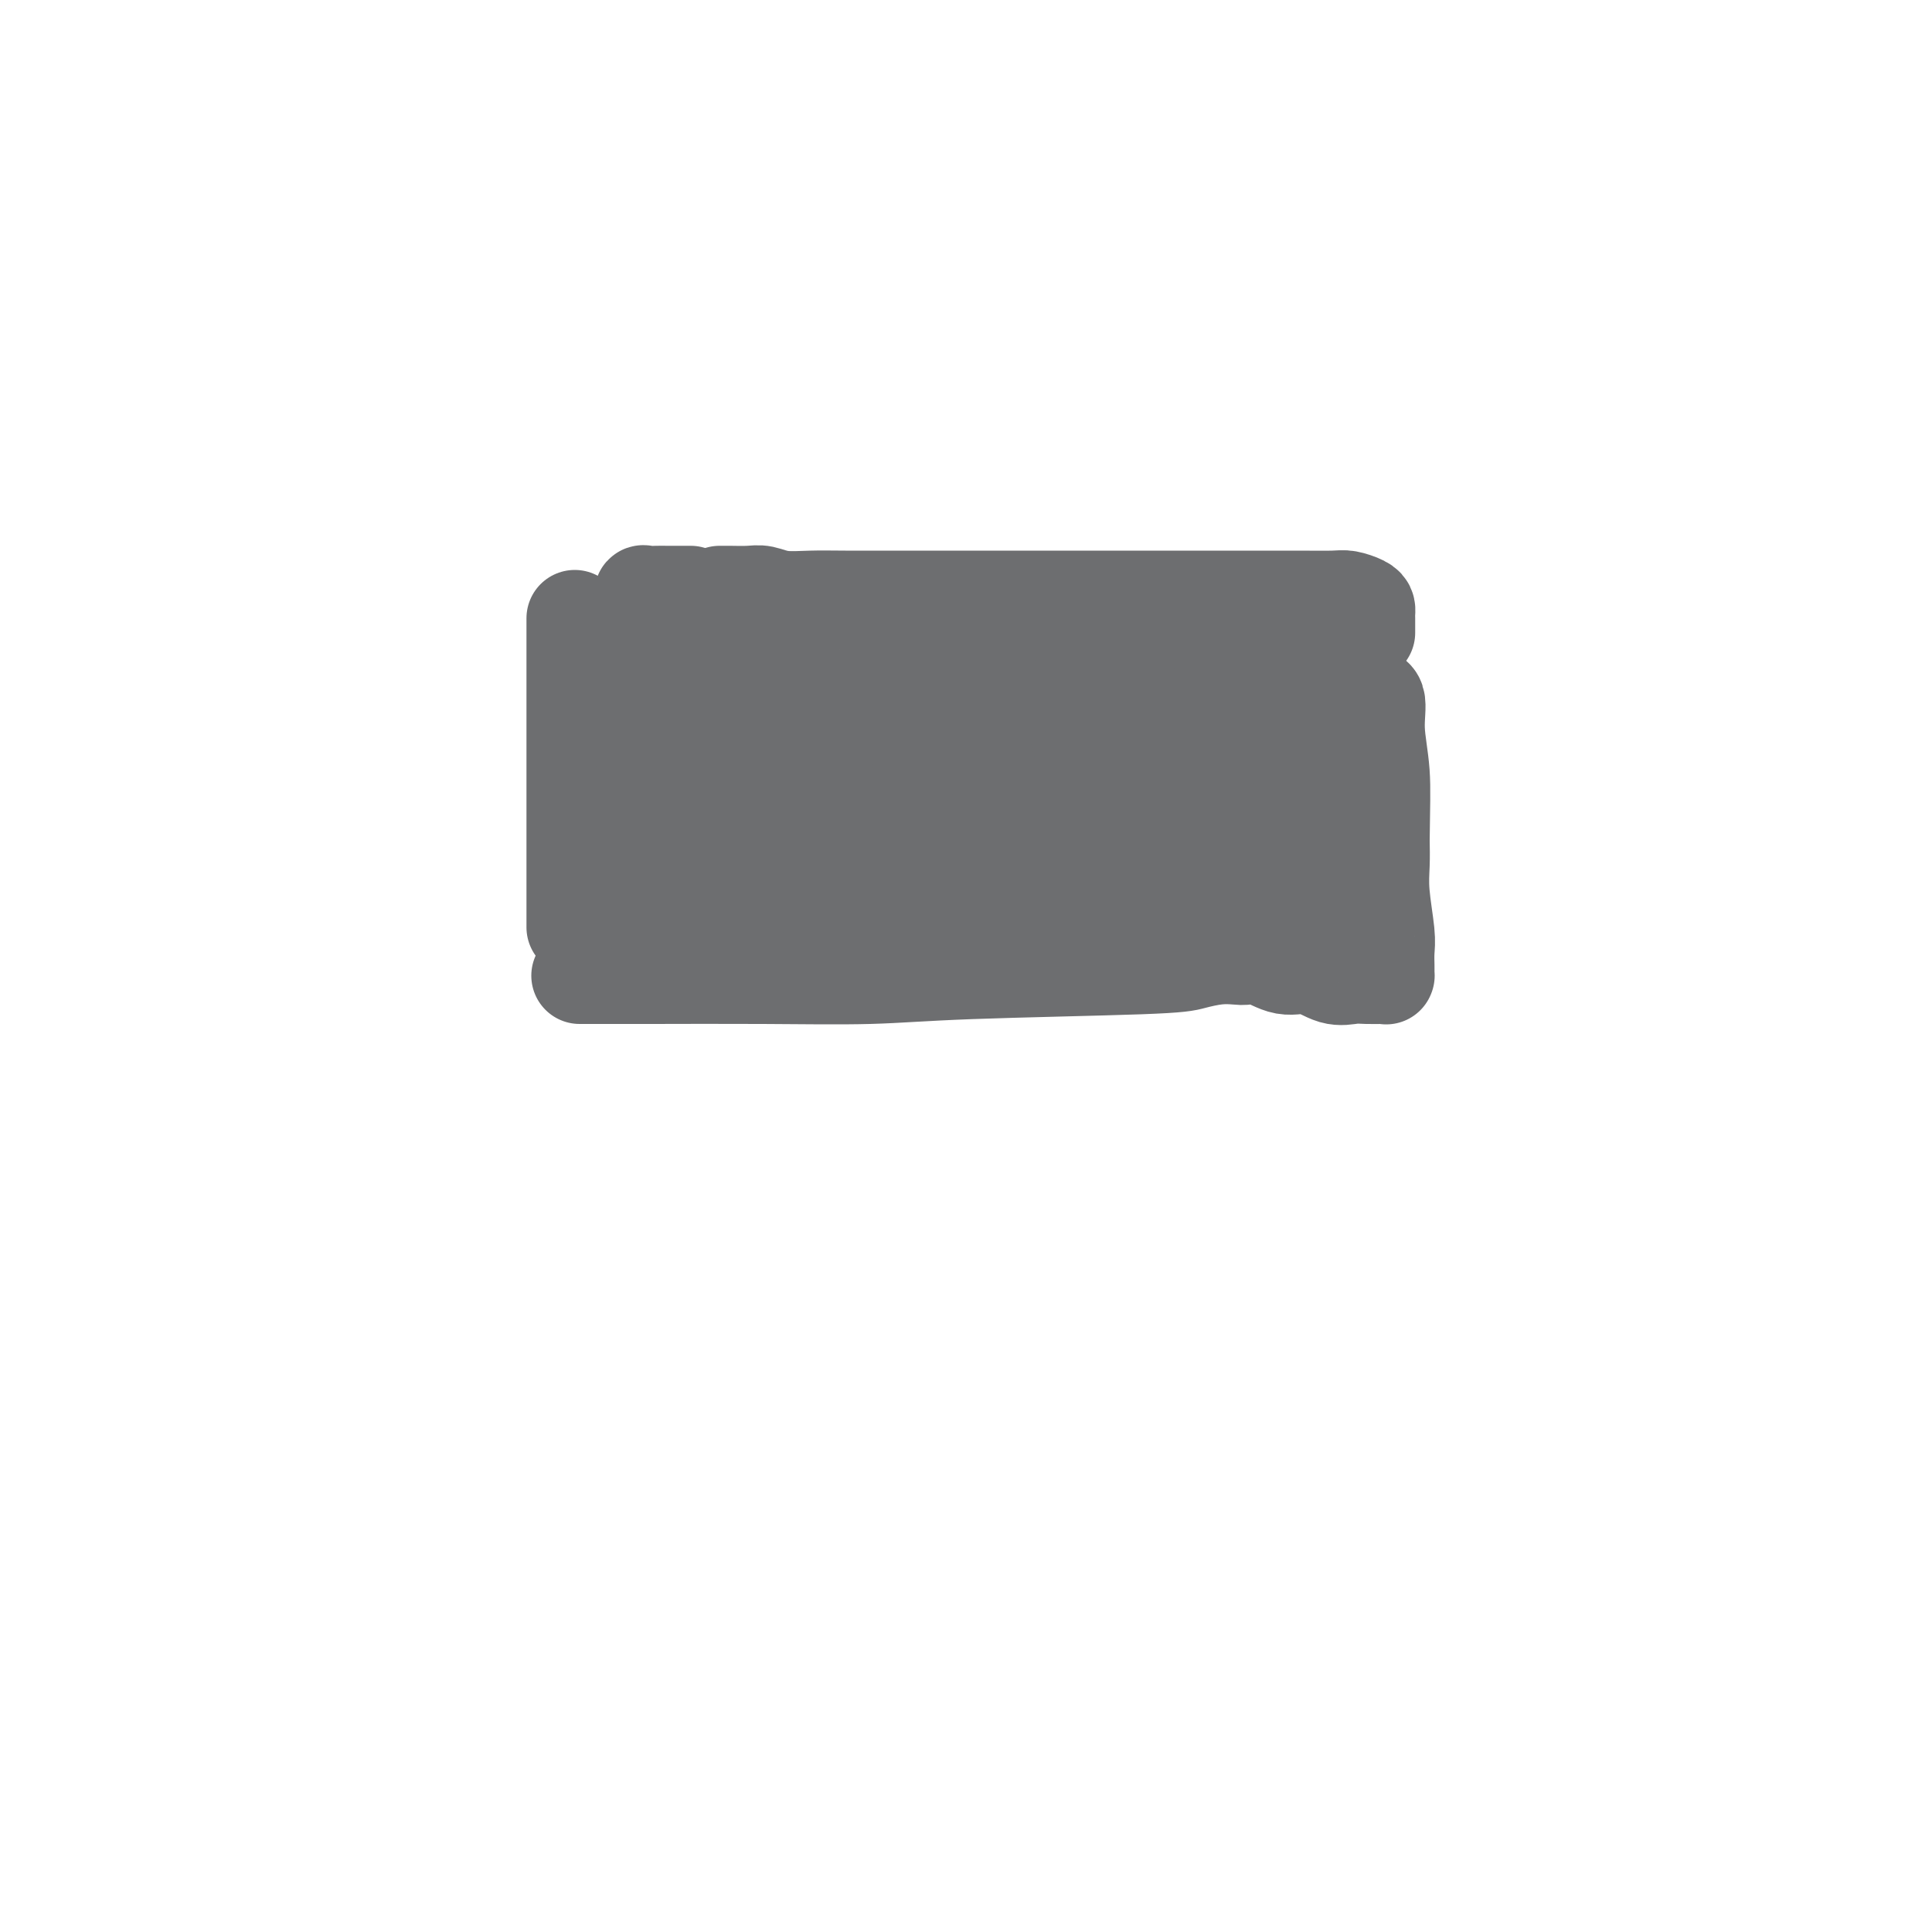
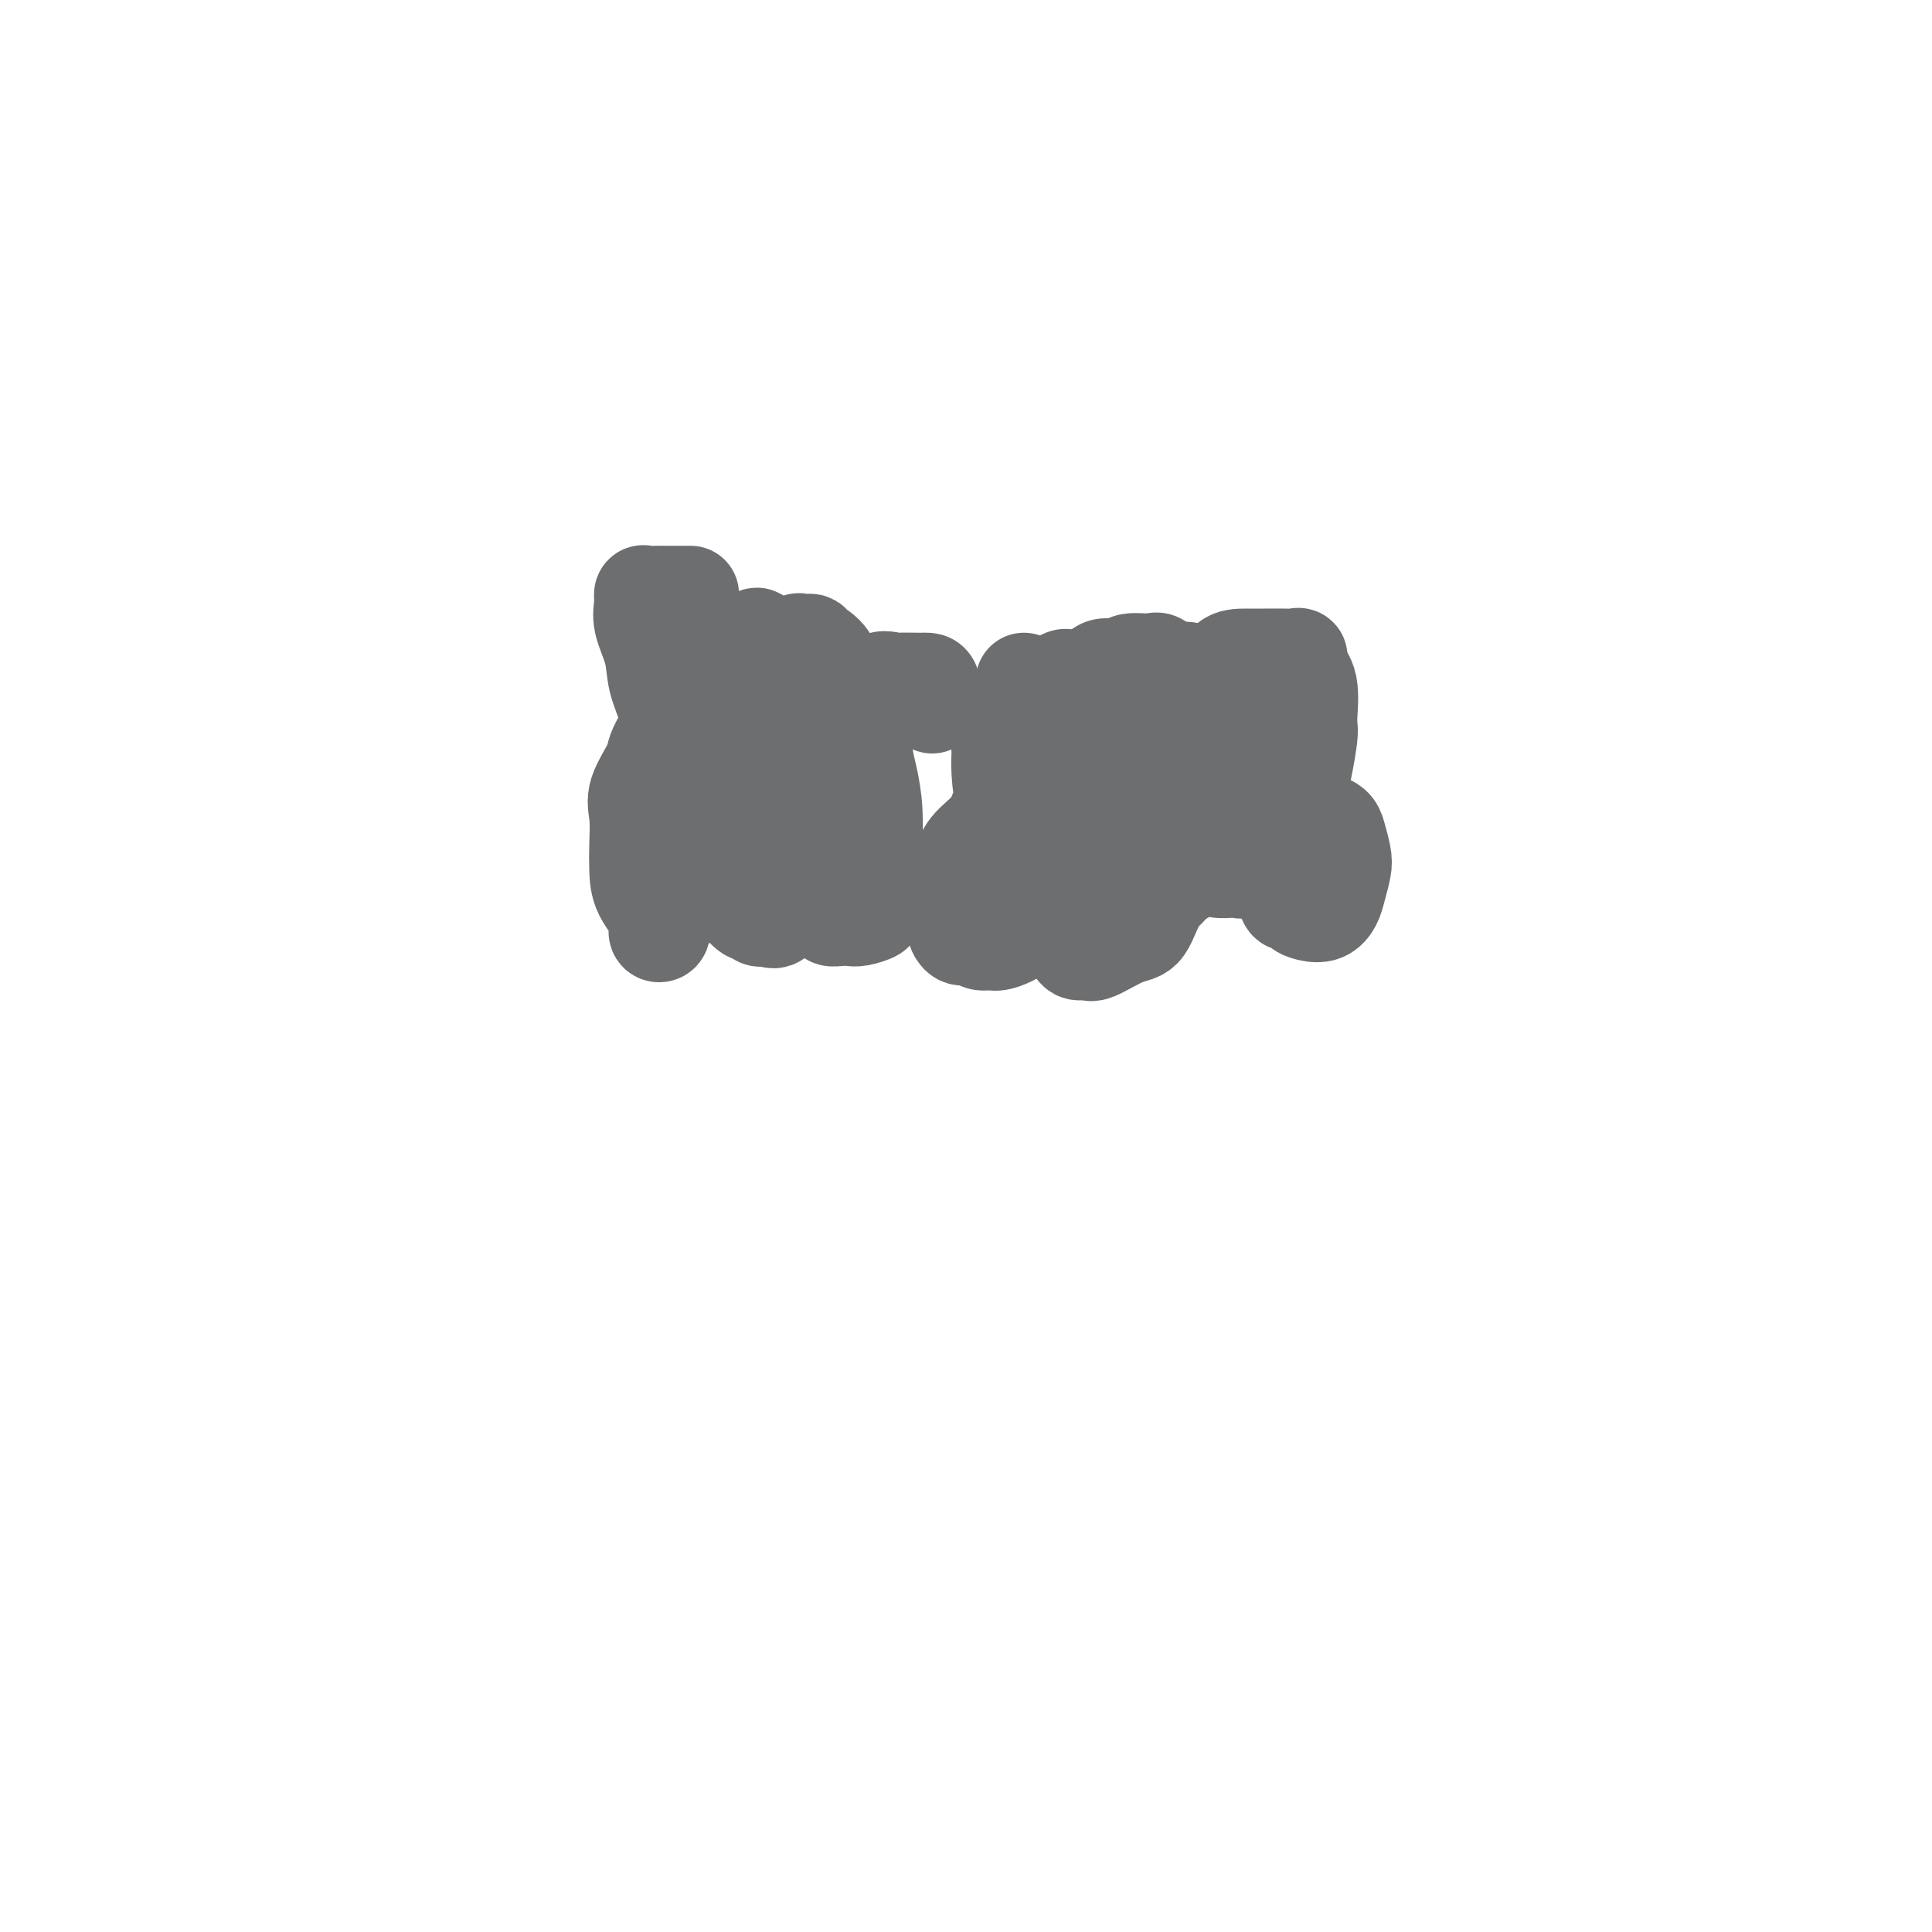
<svg xmlns="http://www.w3.org/2000/svg" viewBox="0 0 400 400" version="1.1">
  <g fill="none" stroke="#6D6E70" stroke-width="20" stroke-linecap="round" stroke-linejoin="round">
-     <path d="M119,128c0.000,1.555 0.000,3.109 0,4c0.000,0.891 0.000,1.118 0,8c0.000,6.882 0.000,20.419 0,28c0.000,7.581 -0.000,9.207 0,12c0.000,2.793 0.000,6.752 0,9c-0.000,2.248 -0.000,2.785 0,3c0.000,0.215 0.000,0.107 0,0" />
-     <path d="M120,202c0.320,-0.000 0.640,-0.000 1,0c0.360,0.000 0.761,0.001 1,0c0.239,-0.001 0.316,-0.003 2,0c1.684,0.003 4.975,0.012 11,0c6.025,-0.012 14.785,-0.044 23,0c8.215,0.044 15.887,0.166 22,0c6.113,-0.166 10.667,-0.619 21,-1c10.333,-0.381 26.445,-0.690 35,-1c8.555,-0.310 9.554,-0.621 11,-1c1.446,-0.379 3.341,-0.825 5,-1c1.659,-0.175 3.082,-0.077 4,0c0.918,0.077 1.329,0.133 2,0c0.671,-0.133 1.600,-0.456 3,0c1.400,0.456 3.270,1.691 5,2c1.730,0.309 3.321,-0.310 5,0c1.679,0.310 3.445,1.547 5,2c1.555,0.453 2.900,0.121 4,0c1.100,-0.121 1.955,-0.032 3,0c1.045,0.032 2.280,0.005 3,0c0.720,-0.005 0.925,0.011 1,0c0.075,-0.011 0.020,-0.051 0,0c-0.020,0.051 -0.004,0.191 0,0c0.004,-0.191 -0.003,-0.714 0,-1c0.003,-0.286 0.015,-0.337 0,-1c-0.015,-0.663 -0.056,-1.940 0,-3c0.056,-1.060 0.211,-1.903 0,-4c-0.211,-2.097 -0.788,-5.449 -1,-8c-0.212,-2.551 -0.061,-4.300 0,-6c0.061,-1.700 0.030,-3.350 0,-5" />
-     <path d="M286,174c0.069,-7.050 0.242,-10.674 0,-14c-0.242,-3.326 -0.900,-6.356 -1,-9c-0.100,-2.644 0.358,-4.904 0,-6c-0.358,-1.096 -1.531,-1.027 -2,-1c-0.469,0.027 -0.235,0.014 0,0" />
-     <path d="M283,131c-0.000,-0.341 -0.000,-0.683 0,-1c0.000,-0.317 0.000,-0.610 0,-1c-0.000,-0.390 -0.001,-0.878 0,-1c0.001,-0.122 0.005,0.121 0,0c-0.005,-0.121 -0.018,-0.607 0,-1c0.018,-0.393 0.066,-0.694 0,-1c-0.066,-0.306 -0.248,-0.618 -1,-1c-0.752,-0.382 -2.076,-0.834 -3,-1c-0.924,-0.166 -1.449,-0.044 -3,0c-1.551,0.044 -4.128,0.012 -7,0c-2.872,-0.012 -6.038,-0.003 -9,0c-2.962,0.003 -5.718,0.001 -9,0c-3.282,-0.001 -7.089,-0.000 -12,0c-4.911,0.000 -10.928,0.000 -15,0c-4.072,-0.000 -6.201,-0.000 -10,0c-3.799,0.000 -9.268,0.001 -14,0c-4.732,-0.001 -8.727,-0.004 -13,0c-4.273,0.004 -8.823,0.015 -12,0c-3.177,-0.015 -4.980,-0.057 -7,0c-2.020,0.057 -4.258,0.211 -6,0c-1.742,-0.211 -2.989,-0.789 -4,-1c-1.011,-0.211 -1.786,-0.057 -3,0c-1.214,0.057 -2.865,0.015 -4,0c-1.135,-0.015 -1.753,-0.004 -2,0c-0.247,0.004 -0.124,0.002 0,0" />
    <path d="M143,123c-0.432,-0.000 -0.864,-0.000 -1,0c-0.136,0.000 0.024,0.000 0,0c-0.024,-0.000 -0.231,-0.001 -1,0c-0.769,0.001 -2.100,0.005 -3,0c-0.900,-0.005 -1.367,-0.019 -2,0c-0.633,0.019 -1.430,0.072 -2,0c-0.570,-0.072 -0.911,-0.268 -1,0c-0.089,0.268 0.075,1.002 0,2c-0.075,0.998 -0.388,2.261 0,4c0.388,1.739 1.476,3.954 2,6c0.524,2.046 0.484,3.924 1,6c0.516,2.076 1.587,4.349 2,6c0.413,1.651 0.167,2.680 0,4c-0.167,1.320 -0.256,2.931 0,6c0.256,3.069 0.857,7.596 1,10c0.143,2.404 -0.172,2.684 0,3c0.172,0.316 0.831,0.667 1,1c0.169,0.333 -0.151,0.648 0,1c0.151,0.352 0.772,0.741 1,1c0.228,0.259 0.061,0.387 0,1c-0.061,0.613 -0.016,1.711 0,2c0.016,0.289 0.004,-0.230 0,0c-0.004,0.230 -0.001,1.209 0,2c0.001,0.791 0.001,1.396 0,2" />
    <path d="M141,180c1.237,7.914 0.328,2.198 0,0c-0.328,-2.198 -0.075,-0.877 0,0c0.075,0.877 -0.026,1.309 0,2c0.026,0.691 0.180,1.642 0,2c-0.180,0.358 -0.694,0.122 -1,1c-0.306,0.878 -0.405,2.869 -1,4c-0.595,1.131 -1.686,1.402 -2,2c-0.314,0.598 0.151,1.522 0,2c-0.151,0.478 -0.916,0.510 -1,0c-0.084,-0.510 0.514,-1.564 0,-3c-0.514,-1.436 -2.141,-3.256 -3,-5c-0.859,-1.744 -0.951,-3.412 -1,-5c-0.049,-1.588 -0.055,-3.096 0,-5c0.055,-1.904 0.170,-4.203 0,-6c-0.170,-1.797 -0.624,-3.091 0,-5c0.624,-1.909 2.325,-4.432 3,-6c0.675,-1.568 0.323,-2.182 2,-5c1.677,-2.818 5.381,-7.841 8,-11c2.619,-3.159 4.152,-4.453 6,-6c1.848,-1.547 4.011,-3.348 5,-4c0.989,-0.652 0.802,-0.155 1,0c0.198,0.155 0.780,-0.030 1,1c0.220,1.030 0.080,3.276 0,5c-0.080,1.724 -0.098,2.926 0,5c0.098,2.074 0.314,5.021 0,8c-0.314,2.979 -1.157,5.989 -2,9" />
    <path d="M156,160c-0.363,5.733 -1.269,6.066 -2,7c-0.731,0.934 -1.285,2.468 -2,4c-0.715,1.532 -1.590,3.061 -2,4c-0.410,0.939 -0.356,1.289 0,3c0.356,1.711 1.013,4.785 2,7c0.987,2.215 2.305,3.573 3,4c0.695,0.427 0.766,-0.077 1,0c0.234,0.077 0.629,0.736 1,1c0.371,0.264 0.718,0.132 1,0c0.282,-0.132 0.500,-0.263 1,0c0.500,0.263 1.282,0.919 2,0c0.718,-0.919 1.371,-3.412 2,-6c0.629,-2.588 1.234,-5.272 2,-8c0.766,-2.728 1.694,-5.499 2,-8c0.306,-2.501 -0.009,-4.732 0,-7c0.009,-2.268 0.342,-4.572 0,-7c-0.342,-2.428 -1.360,-4.978 -2,-7c-0.640,-2.022 -0.900,-3.516 -1,-5c-0.100,-1.484 -0.038,-2.958 0,-4c0.038,-1.042 0.051,-1.652 0,-2c-0.051,-0.348 -0.168,-0.434 0,-1c0.168,-0.566 0.621,-1.614 1,-2c0.379,-0.386 0.686,-0.112 1,0c0.314,0.112 0.637,0.063 1,0c0.363,-0.063 0.766,-0.138 1,0c0.234,0.138 0.297,0.489 1,1c0.703,0.511 2.045,1.181 3,3c0.955,1.819 1.524,4.787 2,7c0.476,2.213 0.859,3.673 1,5c0.141,1.327 0.040,2.522 0,4c-0.040,1.478 -0.020,3.239 0,5" />
    <path d="M175,158c-0.260,4.482 -2.409,5.186 -3,6c-0.591,0.814 0.377,1.739 0,3c-0.377,1.261 -2.099,2.858 -3,4c-0.901,1.142 -0.981,1.830 -1,3c-0.019,1.170 0.024,2.824 0,4c-0.024,1.176 -0.113,1.874 0,3c0.113,1.126 0.428,2.680 1,4c0.572,1.320 1.399,2.406 2,3c0.601,0.594 0.974,0.696 1,1c0.026,0.304 -0.297,0.810 0,1c0.297,0.190 1.214,0.063 2,0c0.786,-0.063 1.440,-0.060 2,0c0.560,0.060 1.025,0.179 2,0c0.975,-0.179 2.458,-0.657 3,-1c0.542,-0.343 0.143,-0.552 0,-2c-0.143,-1.448 -0.028,-4.137 0,-6c0.028,-1.863 -0.030,-2.901 0,-5c0.030,-2.099 0.150,-5.261 0,-8c-0.150,-2.739 -0.569,-5.057 -1,-7c-0.431,-1.943 -0.875,-3.513 -1,-5c-0.125,-1.487 0.069,-2.892 0,-5c-0.069,-2.108 -0.401,-4.919 0,-6c0.401,-1.081 1.533,-0.433 2,-1c0.467,-0.567 0.268,-2.348 1,-3c0.732,-0.652 2.395,-0.175 3,0c0.605,0.175 0.152,0.048 1,0c0.848,-0.048 2.998,-0.016 4,0c1.002,0.016 0.856,0.014 1,0c0.144,-0.014 0.577,-0.042 1,0c0.423,0.042 0.835,0.155 1,1c0.165,0.845 0.082,2.423 0,4" />
-     <path d="M193,146c0.459,2.423 0.105,5.979 0,8c-0.105,2.021 0.038,2.507 0,3c-0.038,0.493 -0.258,0.991 -1,3c-0.742,2.009 -2.004,5.527 -3,8c-0.996,2.473 -1.724,3.900 -2,5c-0.276,1.100 -0.100,1.872 0,3c0.100,1.128 0.123,2.611 0,4c-0.123,1.389 -0.393,2.684 0,4c0.393,1.316 1.450,2.654 2,3c0.550,0.346 0.594,-0.299 1,0c0.406,0.299 1.174,1.542 2,2c0.826,0.458 1.710,0.130 2,0c0.290,-0.130 -0.014,-0.060 0,0c0.014,0.060 0.345,0.112 1,0c0.655,-0.112 1.632,-0.389 2,-1c0.368,-0.611 0.126,-1.558 0,-3c-0.126,-1.442 -0.135,-3.379 0,-5c0.135,-1.621 0.415,-2.926 0,-5c-0.415,-2.074 -1.526,-4.916 -2,-7c-0.474,-2.084 -0.311,-3.409 -1,-5c-0.689,-1.591 -2.231,-3.448 -3,-5c-0.769,-1.552 -0.765,-2.799 -1,-4c-0.235,-1.201 -0.708,-2.358 -1,-4c-0.292,-1.642 -0.402,-3.770 0,-5c0.402,-1.230 1.317,-1.561 2,-2c0.683,-0.439 1.136,-0.987 3,-2c1.864,-1.013 5.140,-2.493 7,-3c1.860,-0.507 2.303,-0.043 3,0c0.697,0.043 1.649,-0.335 3,0c1.351,0.335 3.100,1.381 4,2c0.900,0.619 0.950,0.809 1,1" />
    <path d="M212,141c1.713,1.055 0.495,2.192 0,4c-0.495,1.808 -0.266,4.286 0,6c0.266,1.714 0.569,2.664 0,5c-0.569,2.336 -2.012,6.058 -3,8c-0.988,1.942 -1.522,2.103 -2,3c-0.478,0.897 -0.899,2.530 -2,4c-1.101,1.470 -2.883,2.776 -4,4c-1.117,1.224 -1.568,2.365 -2,4c-0.432,1.635 -0.846,3.763 -1,5c-0.154,1.237 -0.049,1.584 0,3c0.049,1.416 0.043,3.900 0,5c-0.043,1.100 -0.124,0.816 0,1c0.124,0.184 0.454,0.835 1,1c0.546,0.165 1.309,-0.157 2,0c0.691,0.157 1.309,0.793 2,1c0.691,0.207 1.453,-0.016 2,0c0.547,0.016 0.878,0.271 2,0c1.122,-0.271 3.034,-1.068 4,-2c0.966,-0.932 0.985,-1.999 1,-3c0.015,-1.001 0.026,-1.938 0,-3c-0.026,-1.062 -0.088,-2.251 0,-4c0.088,-1.749 0.325,-4.058 0,-6c-0.325,-1.942 -1.212,-3.516 -2,-5c-0.788,-1.484 -1.477,-2.876 -2,-5c-0.523,-2.124 -0.879,-4.978 -1,-7c-0.121,-2.022 -0.006,-3.210 0,-4c0.006,-0.790 -0.098,-1.181 0,-2c0.098,-0.819 0.397,-2.065 1,-3c0.603,-0.935 1.508,-1.559 3,-3c1.492,-1.441 3.569,-3.697 5,-5c1.431,-1.303 2.215,-1.651 3,-2" />
-     <path d="M219,141c2.166,-1.554 2.082,-0.440 2,0c-0.082,0.440 -0.162,0.206 0,0c0.162,-0.206 0.566,-0.382 1,1c0.434,1.382 0.897,4.323 1,6c0.103,1.677 -0.153,2.089 0,3c0.153,0.911 0.717,2.322 1,4c0.283,1.678 0.286,3.624 0,5c-0.286,1.376 -0.861,2.184 -2,4c-1.139,1.816 -2.841,4.641 -4,7c-1.159,2.359 -1.775,4.252 -2,5c-0.225,0.748 -0.061,0.352 0,1c0.061,0.648 0.018,2.341 0,4c-0.018,1.659 -0.010,3.286 0,4c0.010,0.714 0.023,0.517 0,1c-0.023,0.483 -0.081,1.648 1,2c1.081,0.352 3.302,-0.109 4,0c0.698,0.109 -0.126,0.786 0,1c0.126,0.214 1.203,-0.037 2,0c0.797,0.037 1.313,0.360 2,0c0.687,-0.360 1.544,-1.405 2,-2c0.456,-0.595 0.511,-0.740 1,-2c0.489,-1.260 1.412,-3.636 2,-5c0.588,-1.364 0.841,-1.717 1,-3c0.159,-1.283 0.226,-3.498 0,-6c-0.226,-2.502 -0.744,-5.292 -1,-7c-0.256,-1.708 -0.251,-2.333 -1,-4c-0.749,-1.667 -2.252,-4.375 -3,-6c-0.748,-1.625 -0.740,-2.168 -1,-3c-0.260,-0.832 -0.789,-1.952 -1,-3c-0.211,-1.048 -0.106,-2.024 0,-3" />
+     <path d="M219,141c2.166,-1.554 2.082,-0.440 2,0c-0.082,0.440 -0.162,0.206 0,0c0.162,-0.206 0.566,-0.382 1,1c0.434,1.382 0.897,4.323 1,6c0.103,1.677 -0.153,2.089 0,3c0.153,0.911 0.717,2.322 1,4c0.283,1.678 0.286,3.624 0,5c-0.286,1.376 -0.861,2.184 -2,4c-1.139,1.816 -2.841,4.641 -4,7c-1.159,2.359 -1.775,4.252 -2,5c-0.225,0.748 -0.061,0.352 0,1c0.061,0.648 0.018,2.341 0,4c-0.018,1.659 -0.010,3.286 0,4c0.010,0.714 0.023,0.517 0,1c-0.023,0.483 -0.081,1.648 1,2c1.081,0.352 3.302,-0.109 4,0c0.698,0.109 -0.126,0.786 0,1c0.126,0.214 1.203,-0.037 2,0c0.797,0.037 1.313,0.360 2,0c0.687,-0.360 1.544,-1.405 2,-2c0.456,-0.595 0.511,-0.740 1,-2c0.489,-1.260 1.412,-3.636 2,-5c0.588,-1.364 0.841,-1.717 1,-3c-0.226,-2.502 -0.744,-5.292 -1,-7c-0.256,-1.708 -0.251,-2.333 -1,-4c-0.749,-1.667 -2.252,-4.375 -3,-6c-0.748,-1.625 -0.740,-2.168 -1,-3c-0.260,-0.832 -0.789,-1.952 -1,-3c-0.211,-1.048 -0.106,-2.024 0,-3" />
    <path d="M224,145c-1.244,-4.824 -0.855,-3.885 0,-4c0.855,-0.115 2.176,-1.284 3,-2c0.824,-0.716 1.151,-0.978 2,-1c0.849,-0.022 2.220,0.198 3,0c0.780,-0.198 0.968,-0.813 2,-1c1.032,-0.187 2.909,0.054 4,0c1.091,-0.054 1.396,-0.403 2,0c0.604,0.403 1.507,1.557 2,4c0.493,2.443 0.576,6.174 1,8c0.424,1.826 1.189,1.747 0,5c-1.189,3.253 -4.332,9.839 -6,13c-1.668,3.161 -1.861,2.897 -3,4c-1.139,1.103 -3.223,3.573 -4,5c-0.777,1.427 -0.247,1.810 -1,3c-0.753,1.190 -2.788,3.188 -4,5c-1.212,1.812 -1.600,3.437 -2,5c-0.400,1.563 -0.812,3.063 -1,4c-0.188,0.937 -0.150,1.312 0,2c0.150,0.688 0.414,1.689 1,2c0.586,0.311 1.496,-0.067 2,0c0.504,0.067 0.602,0.578 2,0c1.398,-0.578 4.097,-2.244 6,-3c1.903,-0.756 3.009,-0.603 4,-2c0.991,-1.397 1.868,-4.344 3,-6c1.132,-1.656 2.521,-2.020 3,-4c0.479,-1.980 0.049,-5.575 0,-8c-0.049,-2.425 0.282,-3.680 0,-5c-0.282,-1.320 -1.179,-2.704 -2,-5c-0.821,-2.296 -1.567,-5.503 -3,-9c-1.433,-3.497 -3.552,-7.285 -5,-9c-1.448,-1.715 -2.224,-1.358 -3,-1" />
    <path d="M230,145c-1.998,-4.334 -0.494,-3.169 0,-3c0.494,0.169 -0.023,-0.660 0,-1c0.023,-0.340 0.587,-0.193 0,0c-0.587,0.193 -2.323,0.431 0,0c2.323,-0.431 8.707,-1.530 12,-2c3.293,-0.470 3.495,-0.313 5,0c1.505,0.313 4.312,0.780 6,1c1.688,0.220 2.256,0.194 3,1c0.744,0.806 1.663,2.445 2,3c0.337,0.555 0.093,0.026 0,1c-0.093,0.974 -0.035,3.452 -1,6c-0.965,2.548 -2.953,5.167 -4,7c-1.047,1.833 -1.152,2.882 -2,4c-0.848,1.118 -2.441,2.306 -3,3c-0.559,0.694 -0.086,0.896 -1,2c-0.914,1.104 -3.214,3.112 -4,4c-0.786,0.888 -0.057,0.657 0,1c0.057,0.343 -0.558,1.258 0,2c0.558,0.742 2.290,1.309 3,2c0.710,0.691 0.399,1.505 1,2c0.601,0.495 2.114,0.670 3,1c0.886,0.330 1.144,0.813 2,1c0.856,0.187 2.310,0.076 3,0c0.690,-0.076 0.616,-0.116 1,0c0.384,0.116 1.227,0.390 2,0c0.773,-0.390 1.476,-1.442 2,-4c0.524,-2.558 0.870,-6.622 1,-9c0.130,-2.378 0.045,-3.070 0,-4c-0.045,-0.930 -0.051,-2.096 -1,-5c-0.949,-2.904 -2.843,-7.544 -4,-10c-1.157,-2.456 -1.579,-2.728 -2,-3" />
    <path d="M254,145c-1.307,-3.464 -1.075,-3.124 -1,-3c0.075,0.124 -0.009,0.033 0,-1c0.009,-1.033 0.110,-3.009 1,-4c0.890,-0.991 2.568,-0.999 4,-1c1.432,-0.001 2.616,0.005 4,0c1.384,-0.005 2.967,-0.021 4,0c1.033,0.021 1.516,0.079 2,0c0.484,-0.079 0.968,-0.296 1,0c0.032,0.296 -0.390,1.105 0,2c0.390,0.895 1.590,1.878 2,4c0.410,2.122 0.030,5.385 0,7c-0.030,1.615 0.290,1.584 0,4c-0.290,2.416 -1.189,7.280 -2,10c-0.811,2.720 -1.535,3.296 -2,4c-0.465,0.704 -0.673,1.538 -1,3c-0.327,1.462 -0.773,3.554 -1,5c-0.227,1.446 -0.234,2.247 0,4c0.234,1.753 0.709,4.459 1,6c0.291,1.541 0.399,1.917 1,2c0.601,0.083 1.695,-0.127 2,0c0.305,0.127 -0.178,0.590 0,1c0.178,0.410 1.018,0.766 2,1c0.982,0.234 2.106,0.346 3,0c0.894,-0.346 1.557,-1.150 2,-2c0.443,-0.850 0.667,-1.747 1,-3c0.333,-1.253 0.777,-2.861 1,-4c0.223,-1.139 0.226,-1.808 0,-3c-0.226,-1.192 -0.679,-2.907 -1,-4c-0.321,-1.093 -0.509,-1.563 -1,-2c-0.491,-0.437 -1.283,-0.839 -2,-1c-0.717,-0.161 -1.358,-0.080 -2,0" />
    <path d="M272,170c-1.260,-1.150 -1.411,-0.524 -3,0c-1.589,0.524 -4.617,0.946 -7,2c-2.383,1.054 -4.120,2.740 -6,4c-1.880,1.260 -3.902,2.093 -6,3c-2.098,0.907 -4.272,1.889 -6,3c-1.728,1.111 -3.012,2.350 -4,3c-0.988,0.650 -1.681,0.710 -2,1c-0.319,0.290 -0.264,0.809 -1,1c-0.736,0.191 -2.263,0.054 -3,0c-0.737,-0.054 -0.684,-0.025 -2,0c-1.316,0.025 -4.001,0.045 -6,0c-1.999,-0.045 -3.313,-0.156 -6,0c-2.687,0.156 -6.748,0.578 -9,1c-2.252,0.422 -2.694,0.845 -3,1c-0.306,0.155 -0.474,0.041 -1,0c-0.526,-0.041 -1.409,-0.011 -2,0c-0.591,0.011 -0.890,0.003 -1,0c-0.110,-0.003 -0.031,-0.001 0,0c0.031,0.001 0.016,0.000 0,0" />
  </g>
</svg>